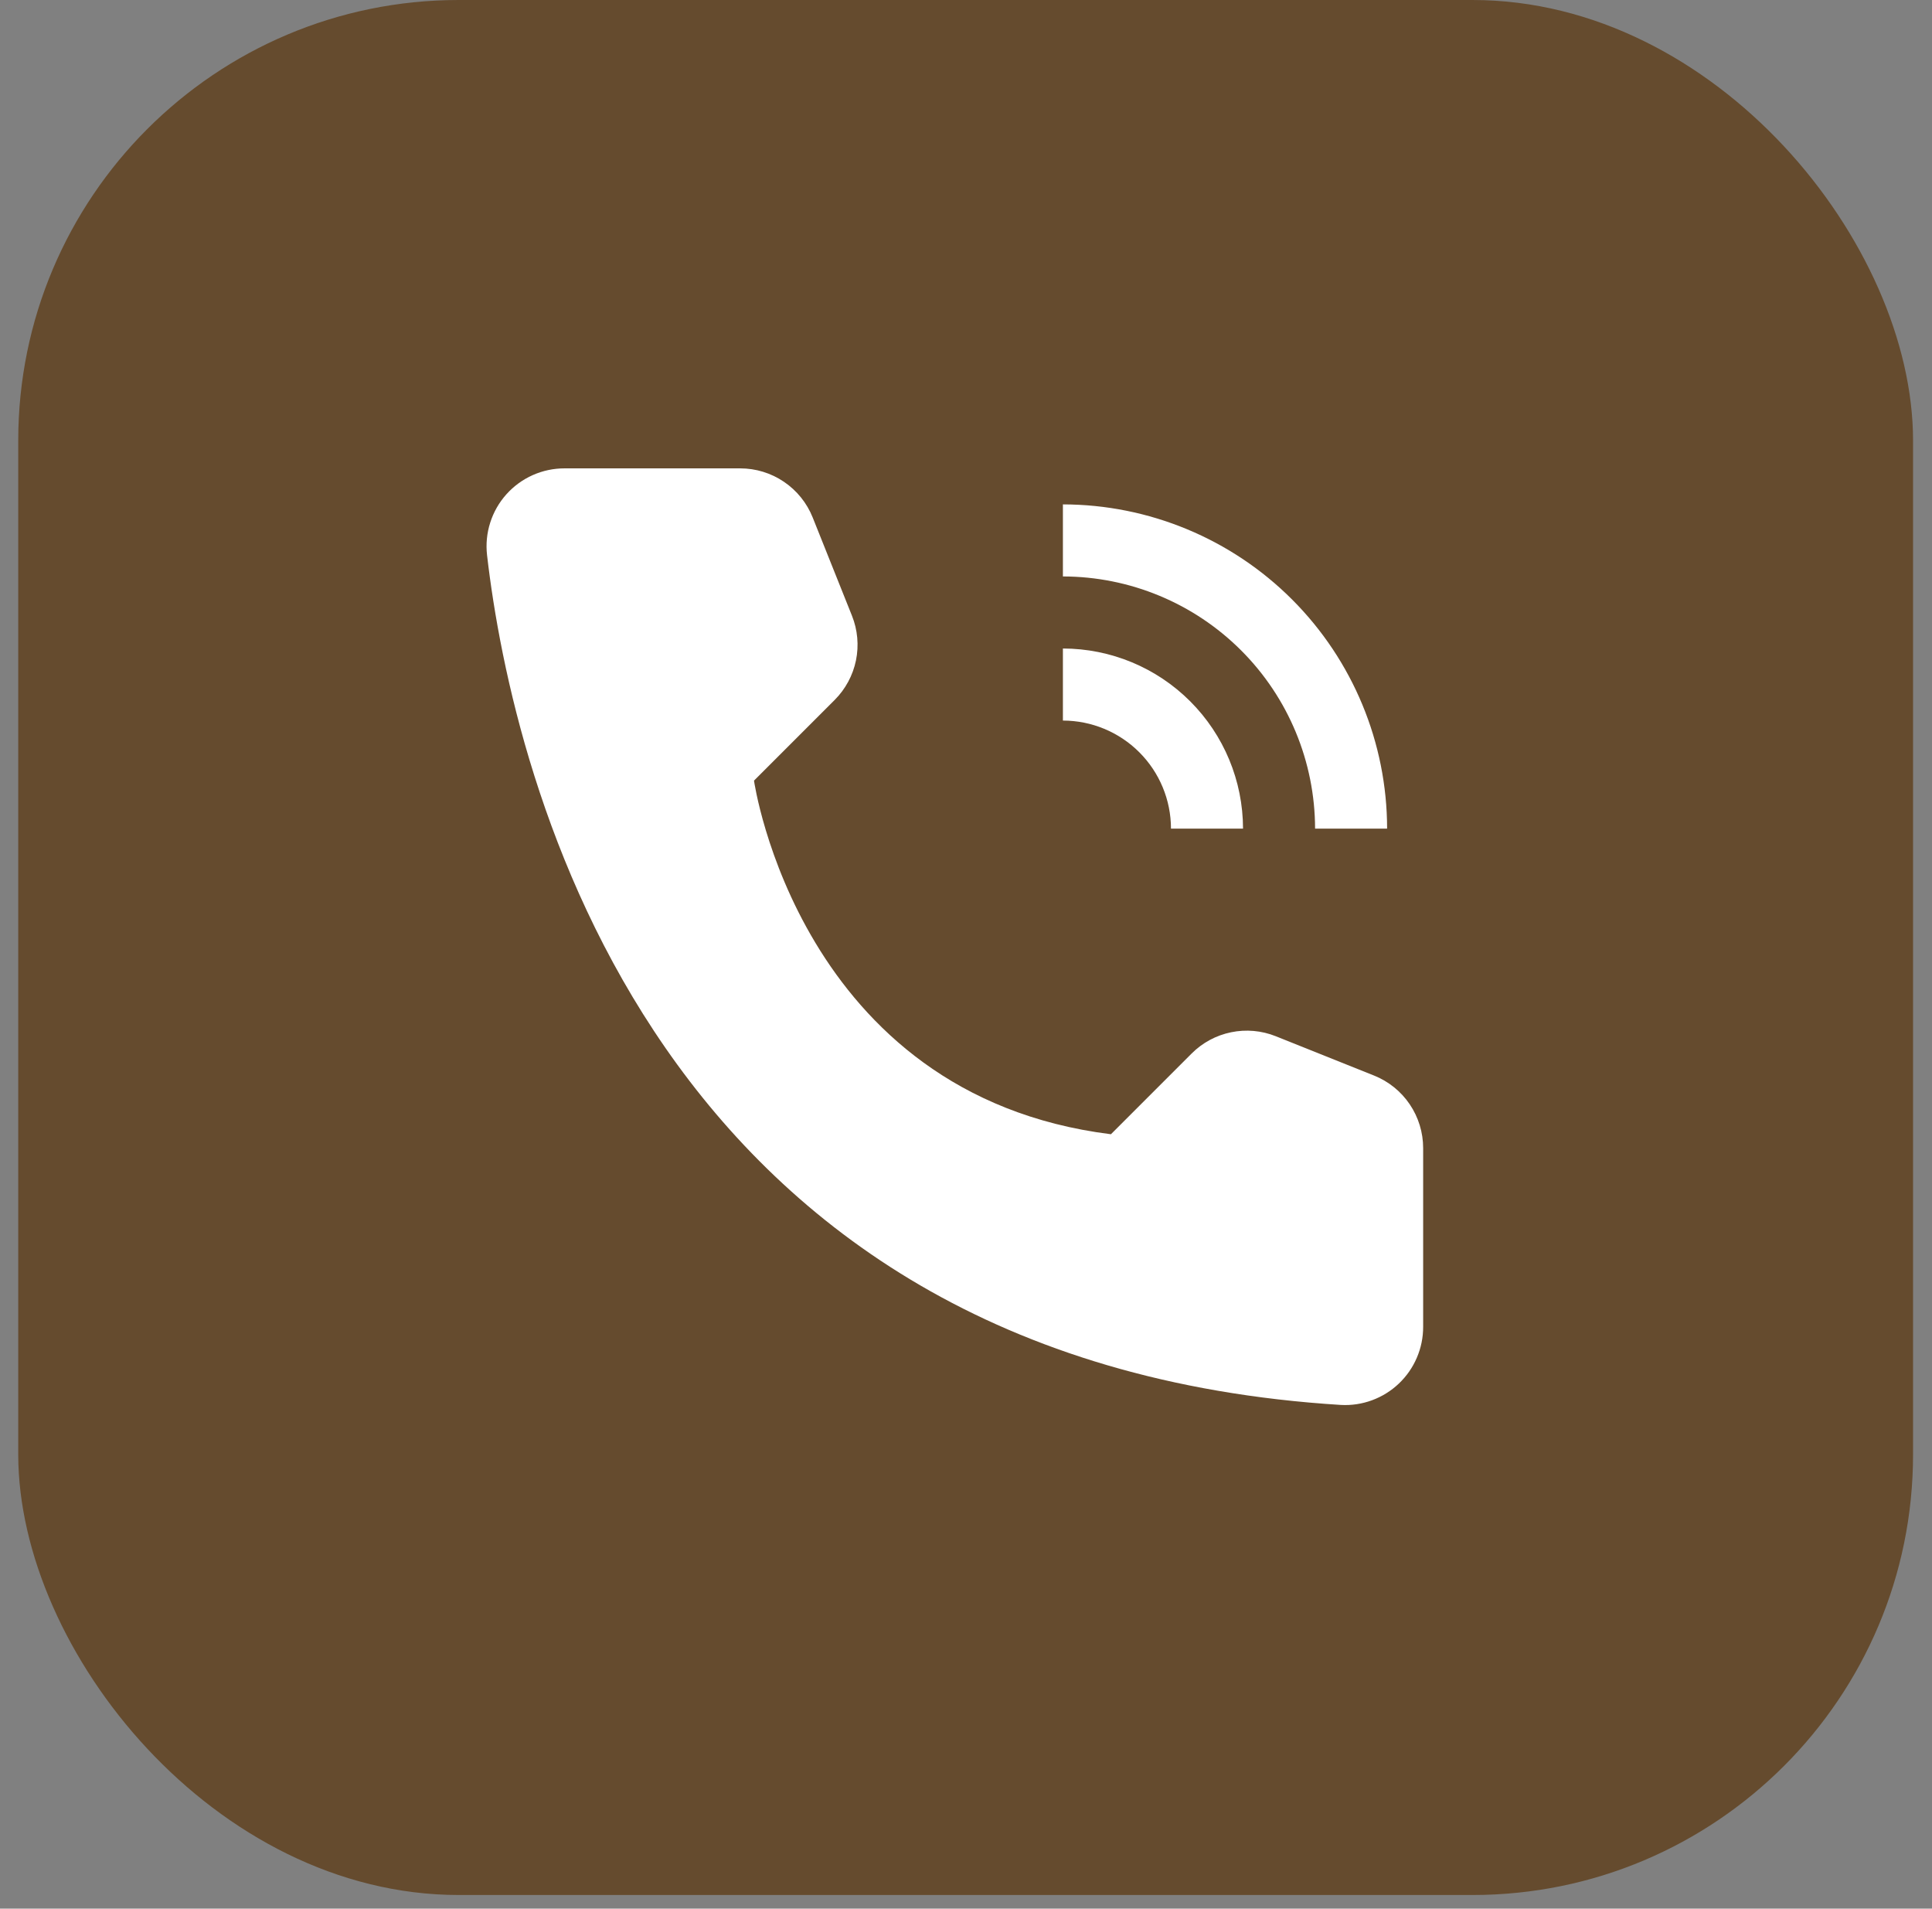
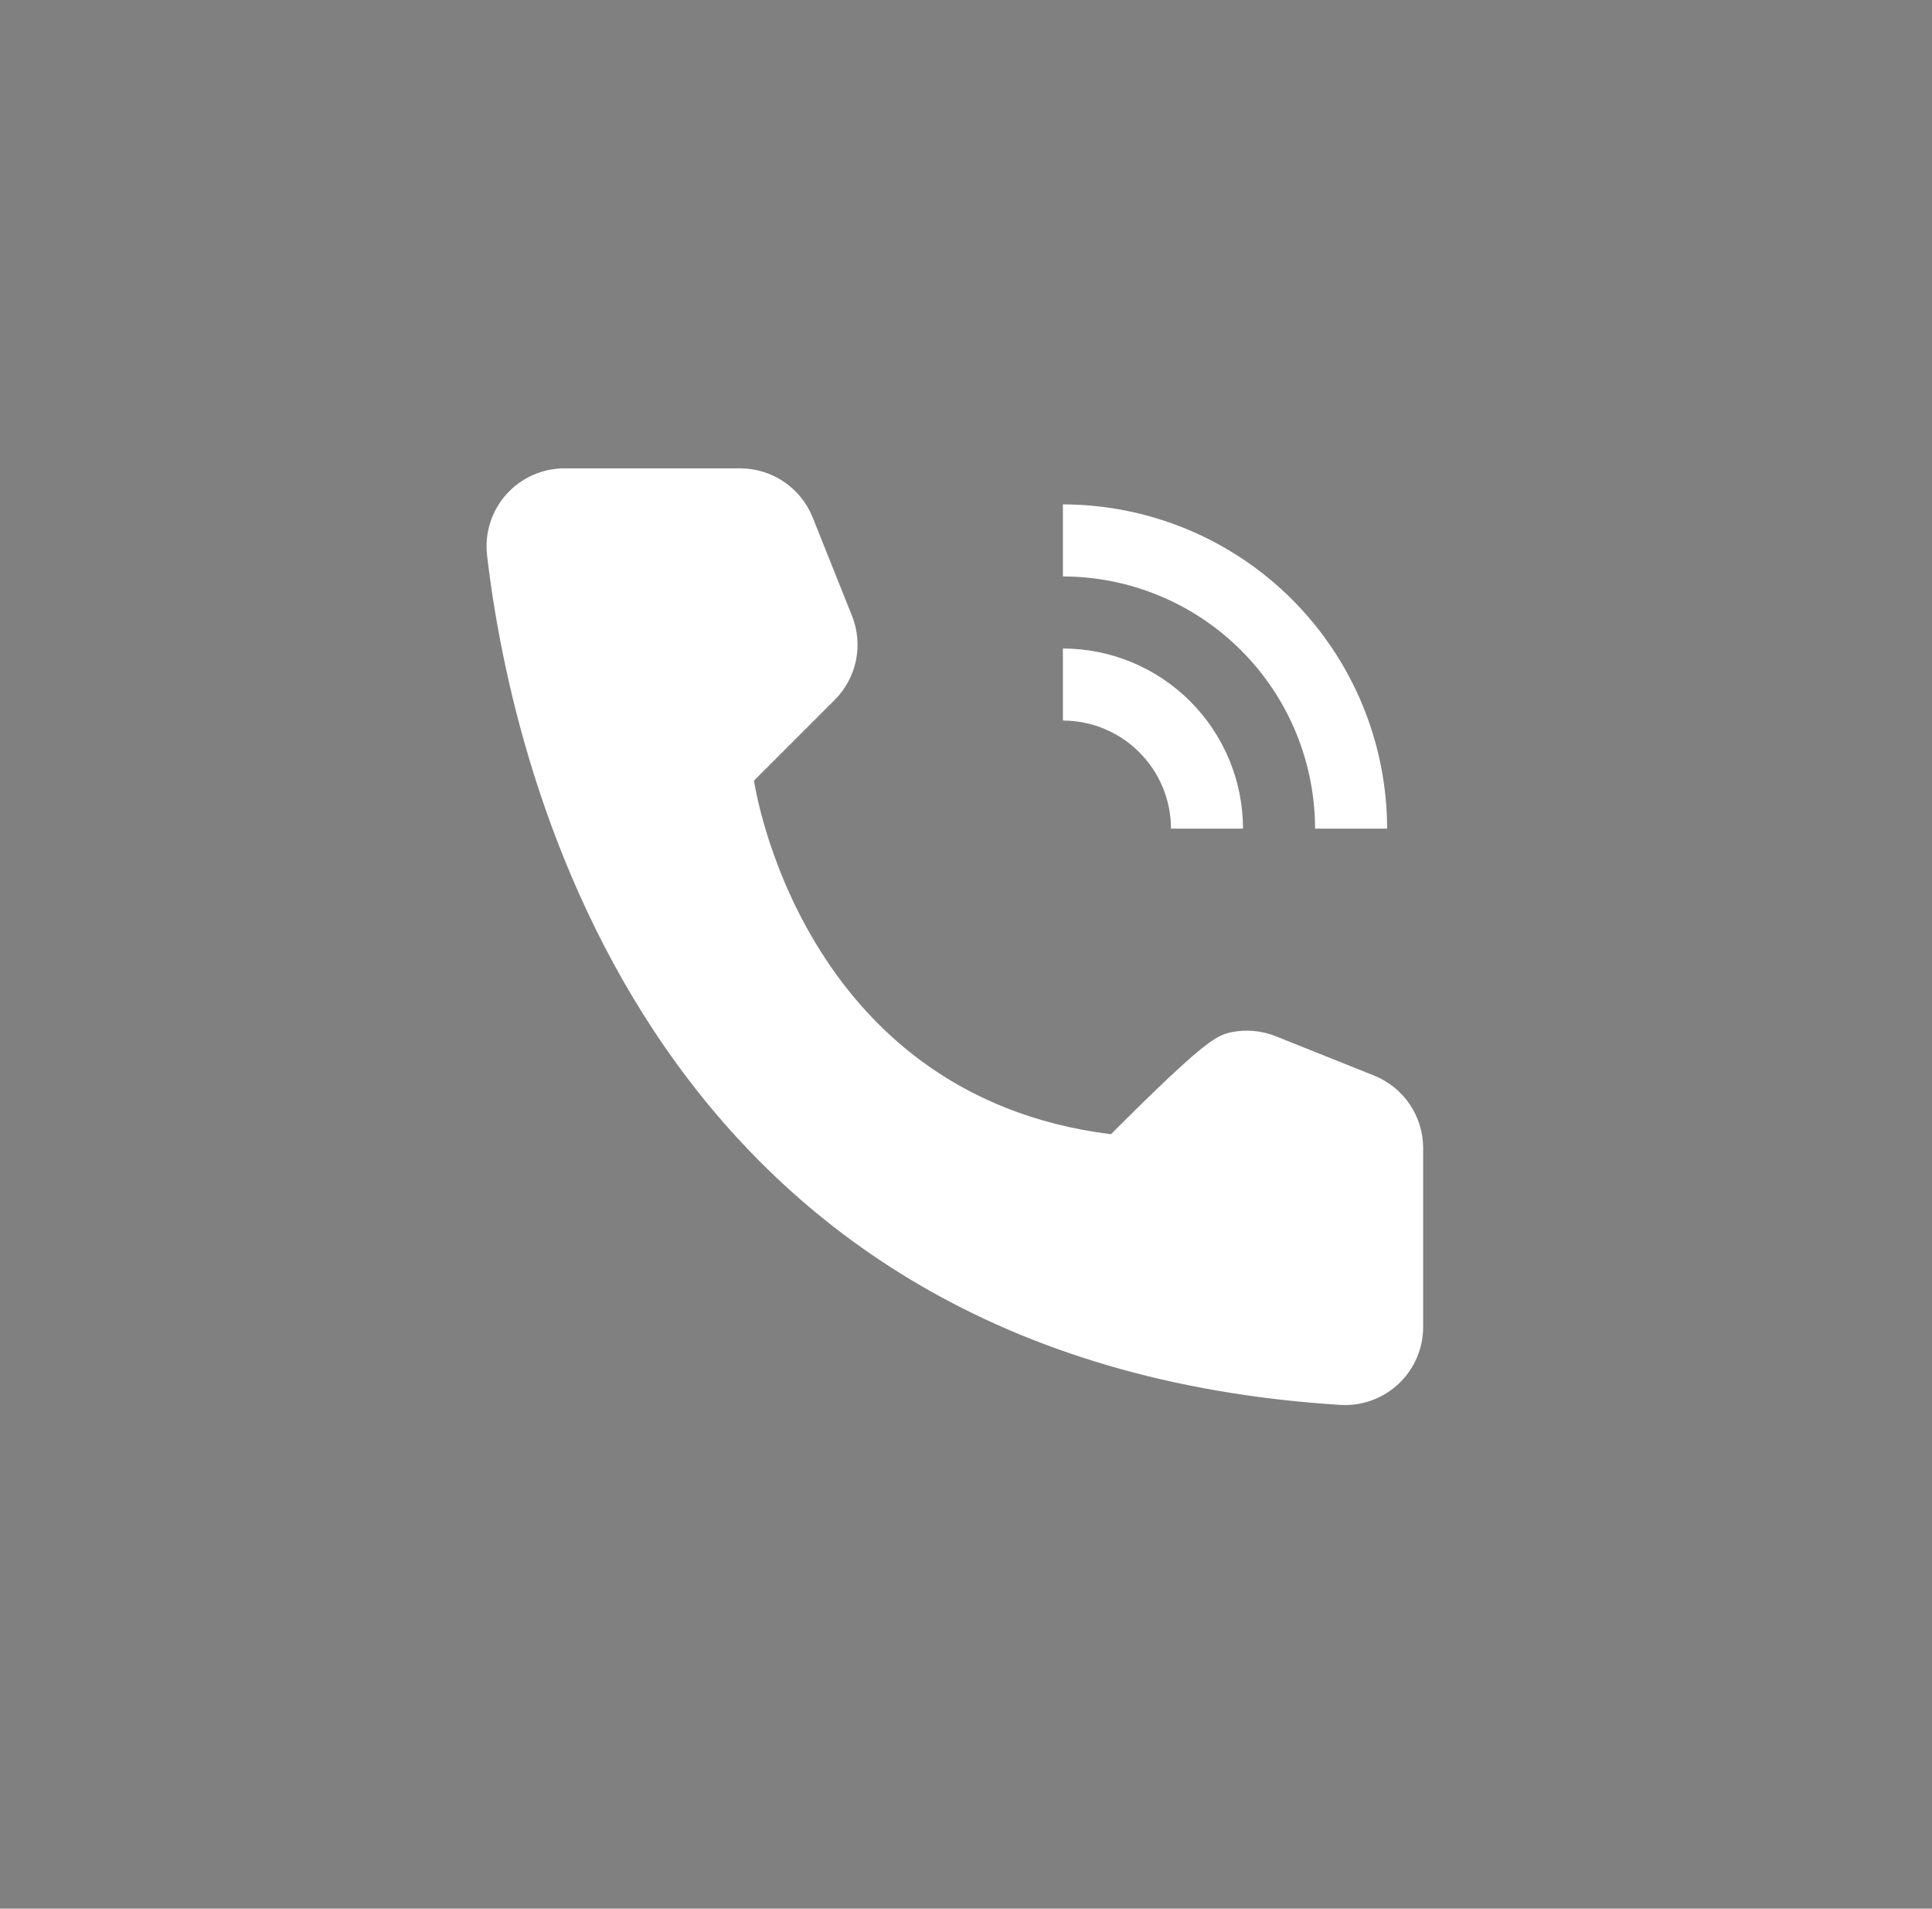
<svg xmlns="http://www.w3.org/2000/svg" width="82" height="81" viewBox="0 0 82 81" fill="none">
  <rect x="0" y="0" width="82" height="81" fill="#808080" stroke="none" />
-   <rect x="0.774" width="80.422" height="80.422" rx="18.699" fill="#654B2E" />
  <path d="M52.758 35.167H49.7C49.699 33.95 49.215 32.785 48.355 31.925C47.495 31.065 46.329 30.581 45.113 30.58V27.522C47.14 27.524 49.083 28.33 50.516 29.764C51.949 31.197 52.755 33.14 52.758 35.167Z" fill="white" />
-   <path d="M58.873 35.167H55.816C55.812 32.329 54.684 29.609 52.677 27.602C50.671 25.596 47.95 24.467 45.113 24.464V21.406C48.761 21.41 52.259 22.861 54.839 25.441C57.418 28.021 58.87 31.518 58.873 35.167ZM47.151 48.136L50.576 44.711C51.034 44.252 51.617 43.938 52.252 43.808C52.887 43.677 53.547 43.736 54.149 43.977L58.32 45.646C58.935 45.892 59.462 46.317 59.833 46.865C60.204 47.414 60.403 48.061 60.403 48.723V56.308C60.404 56.759 60.313 57.205 60.135 57.62C59.958 58.034 59.698 58.408 59.371 58.718C59.044 59.029 58.657 59.269 58.234 59.425C57.811 59.581 57.361 59.649 56.91 59.624C27.673 57.805 21.768 33.041 20.672 23.559C20.619 23.095 20.664 22.625 20.806 22.181C20.947 21.736 21.181 21.326 21.492 20.979C21.803 20.631 22.185 20.353 22.611 20.163C23.037 19.973 23.499 19.876 23.965 19.877H31.416C32.078 19.877 32.725 20.075 33.273 20.447C33.822 20.818 34.246 21.345 34.492 21.959L36.16 26.131C36.401 26.733 36.46 27.392 36.33 28.027C36.199 28.662 35.885 29.245 35.427 29.704L32.002 33.129C32.002 33.129 33.901 46.48 47.151 48.136Z" fill="white" />
+   <path d="M58.873 35.167H55.816C55.812 32.329 54.684 29.609 52.677 27.602C50.671 25.596 47.95 24.467 45.113 24.464V21.406C48.761 21.41 52.259 22.861 54.839 25.441C57.418 28.021 58.87 31.518 58.873 35.167ZM47.151 48.136C51.034 44.252 51.617 43.938 52.252 43.808C52.887 43.677 53.547 43.736 54.149 43.977L58.32 45.646C58.935 45.892 59.462 46.317 59.833 46.865C60.204 47.414 60.403 48.061 60.403 48.723V56.308C60.404 56.759 60.313 57.205 60.135 57.62C59.958 58.034 59.698 58.408 59.371 58.718C59.044 59.029 58.657 59.269 58.234 59.425C57.811 59.581 57.361 59.649 56.91 59.624C27.673 57.805 21.768 33.041 20.672 23.559C20.619 23.095 20.664 22.625 20.806 22.181C20.947 21.736 21.181 21.326 21.492 20.979C21.803 20.631 22.185 20.353 22.611 20.163C23.037 19.973 23.499 19.876 23.965 19.877H31.416C32.078 19.877 32.725 20.075 33.273 20.447C33.822 20.818 34.246 21.345 34.492 21.959L36.16 26.131C36.401 26.733 36.46 27.392 36.33 28.027C36.199 28.662 35.885 29.245 35.427 29.704L32.002 33.129C32.002 33.129 33.901 46.48 47.151 48.136Z" fill="white" />
</svg>